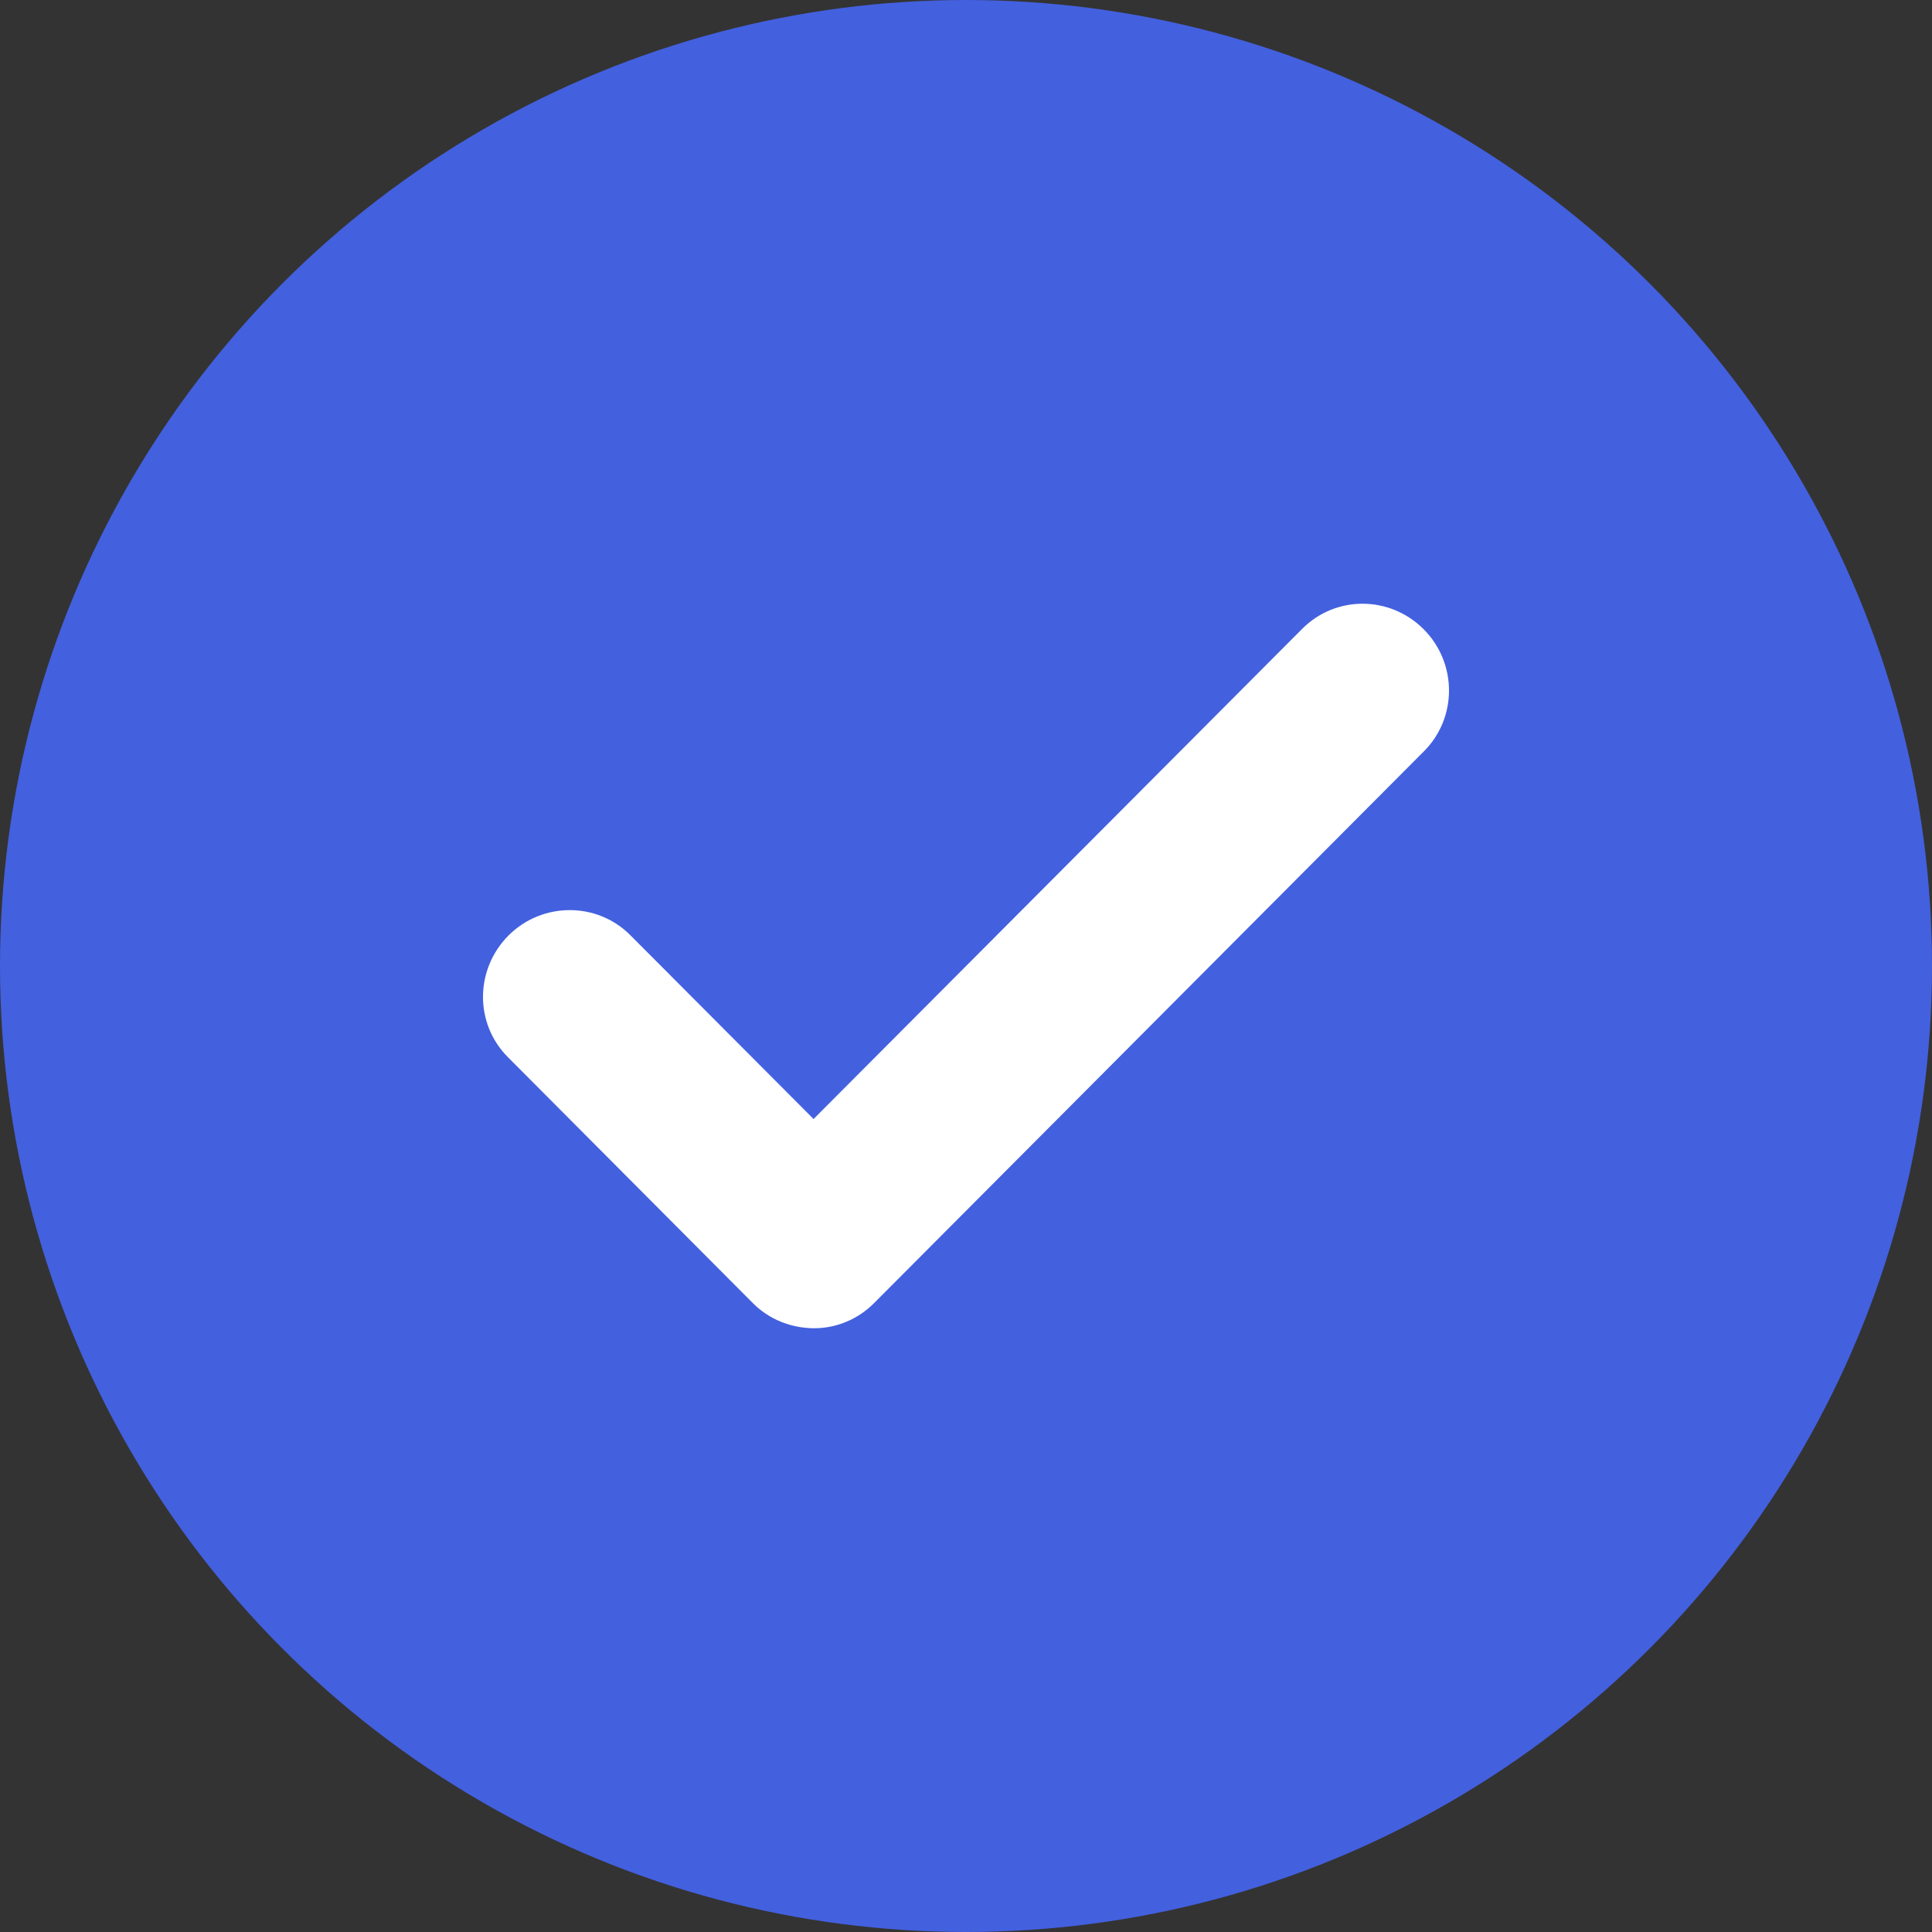
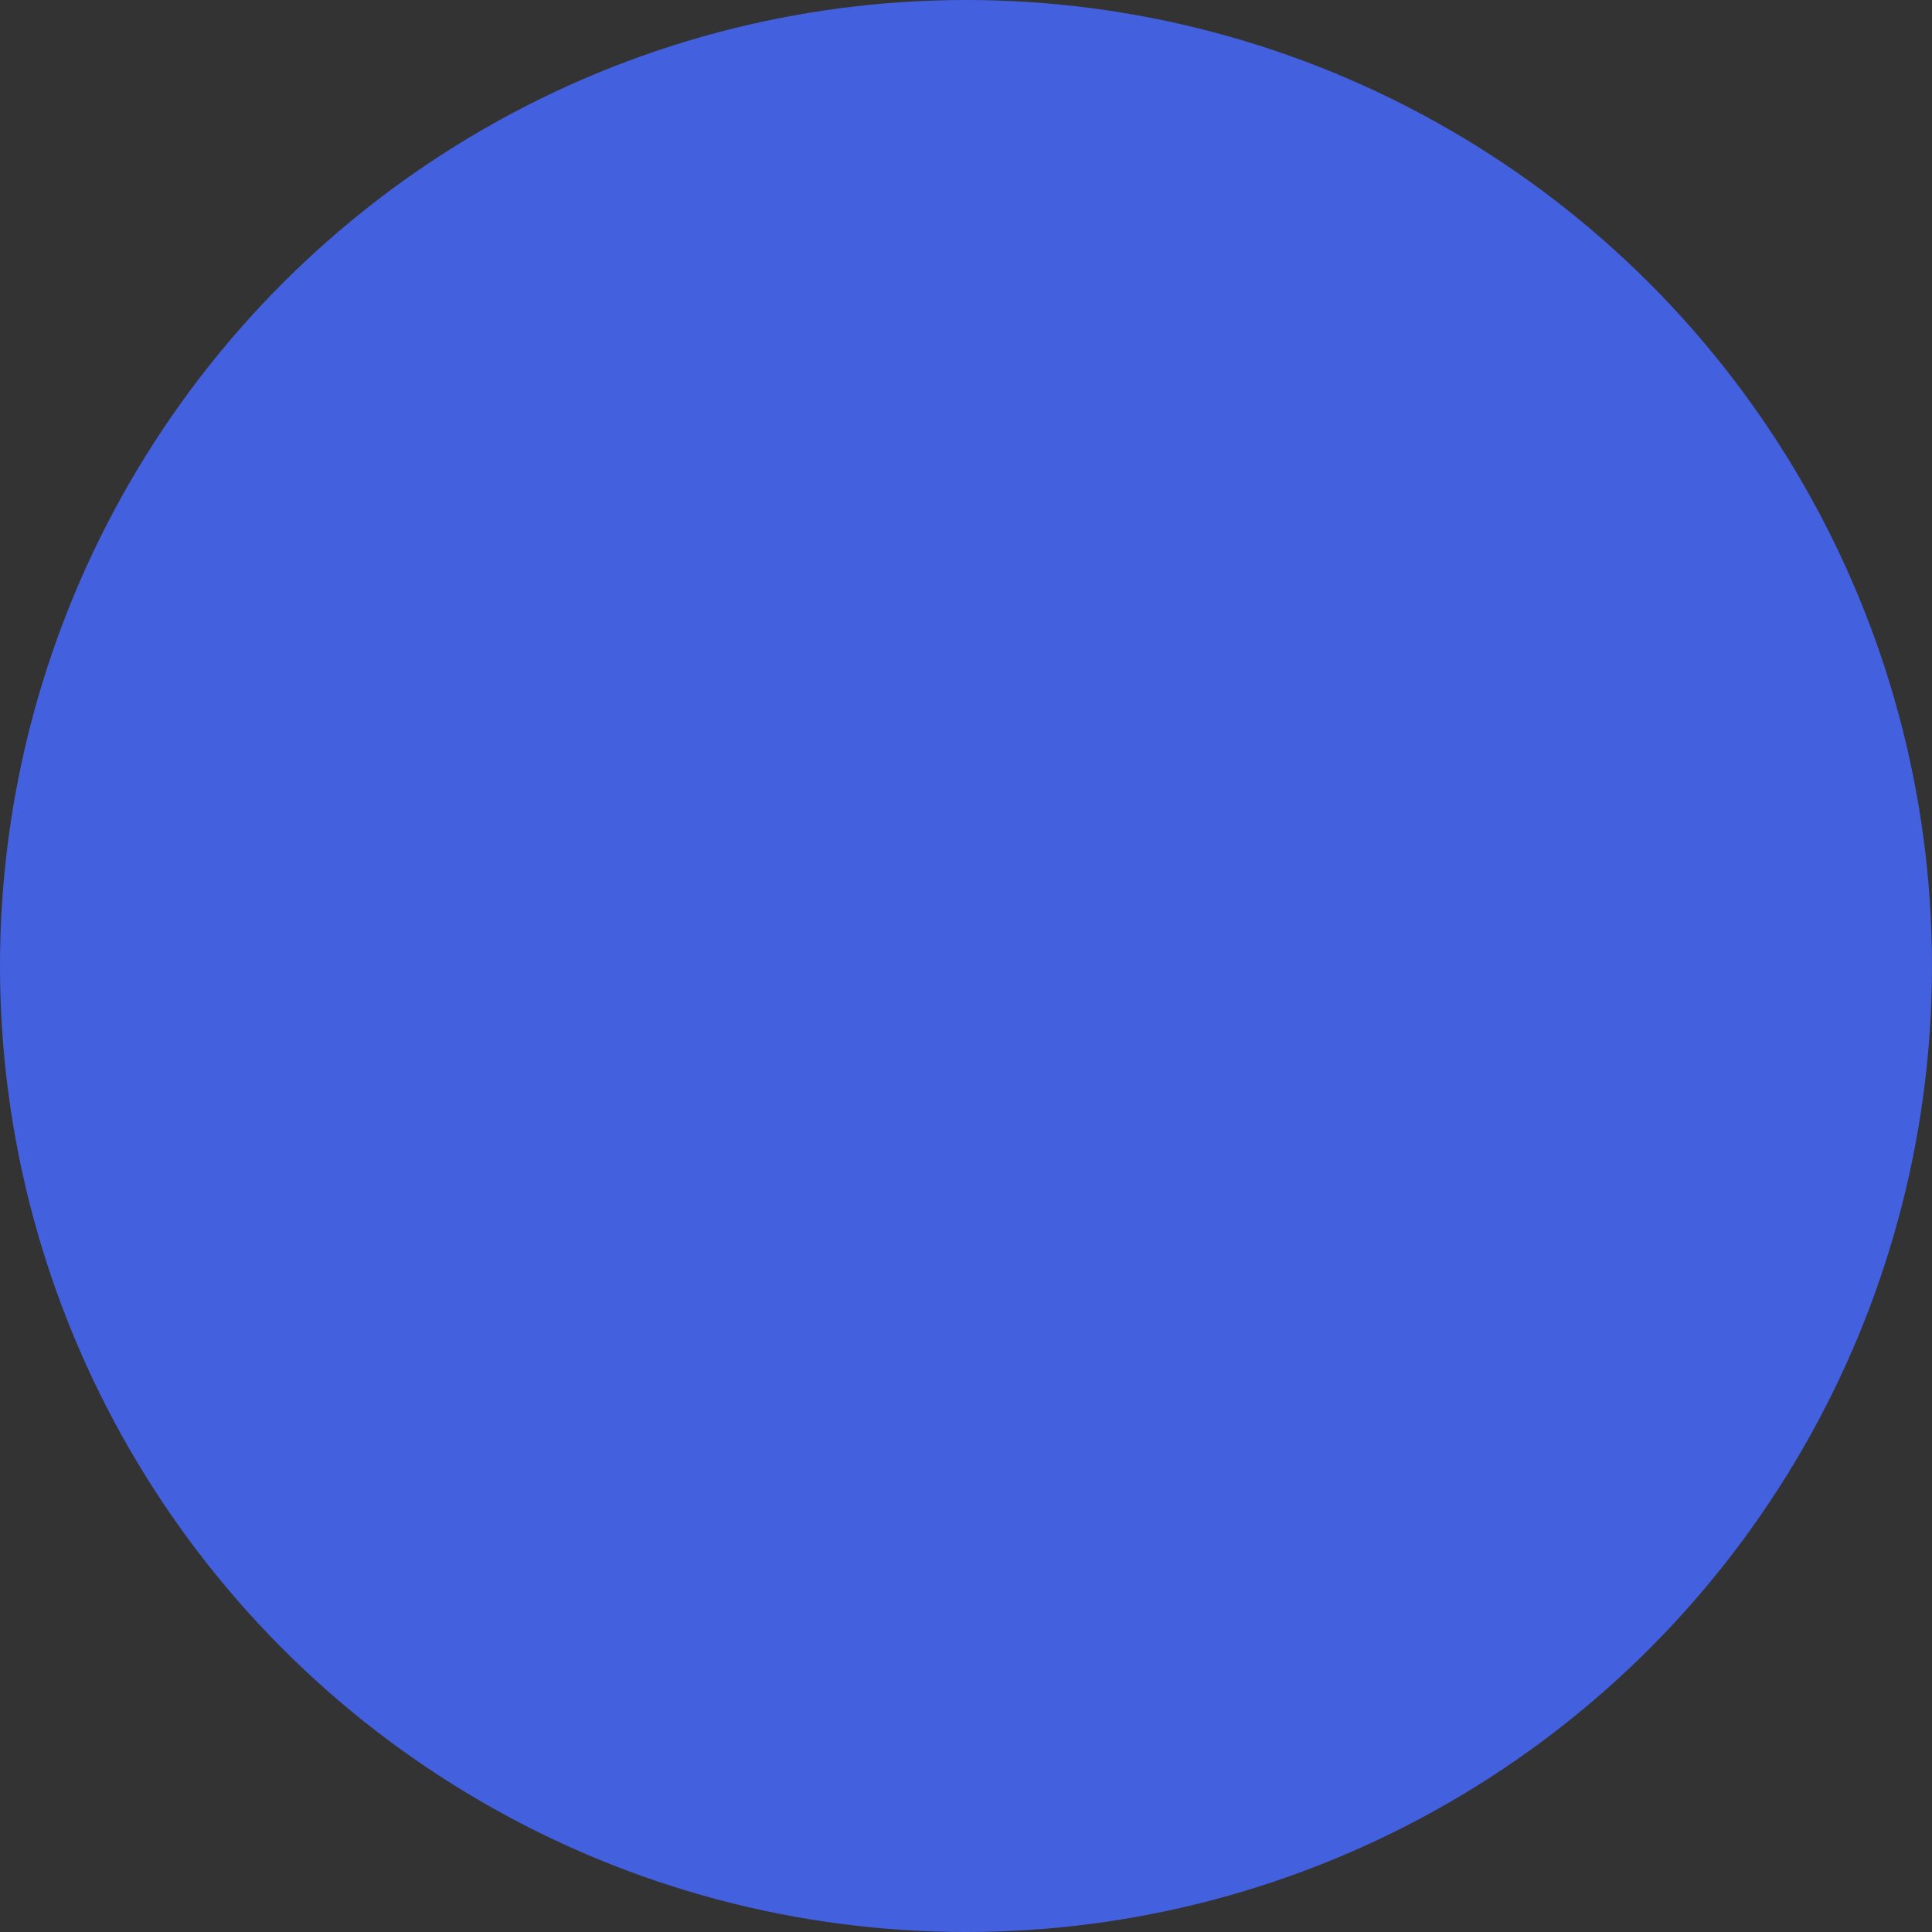
<svg xmlns="http://www.w3.org/2000/svg" width="10" height="10" viewBox="0 0 10 10" fill="none">
  <rect x="0" y="0" width="10" height="10" fill="#333333" stroke="none" />
  <circle cx="5" cy="5" r="5" fill="#4360DF" />
-   <path fill-rule="evenodd" clip-rule="evenodd" d="M4.211 5.792L6.739 3.256C6.912 3.081 7.193 3.081 7.369 3.257C7.543 3.432 7.544 3.715 7.37 3.889L4.525 6.744C4.439 6.831 4.326 6.875 4.213 6.875C4.096 6.874 3.983 6.831 3.898 6.746L2.629 5.472C2.456 5.299 2.457 5.018 2.632 4.842C2.807 4.667 3.09 4.668 3.261 4.839L4.211 5.792Z" fill="white" />
</svg>